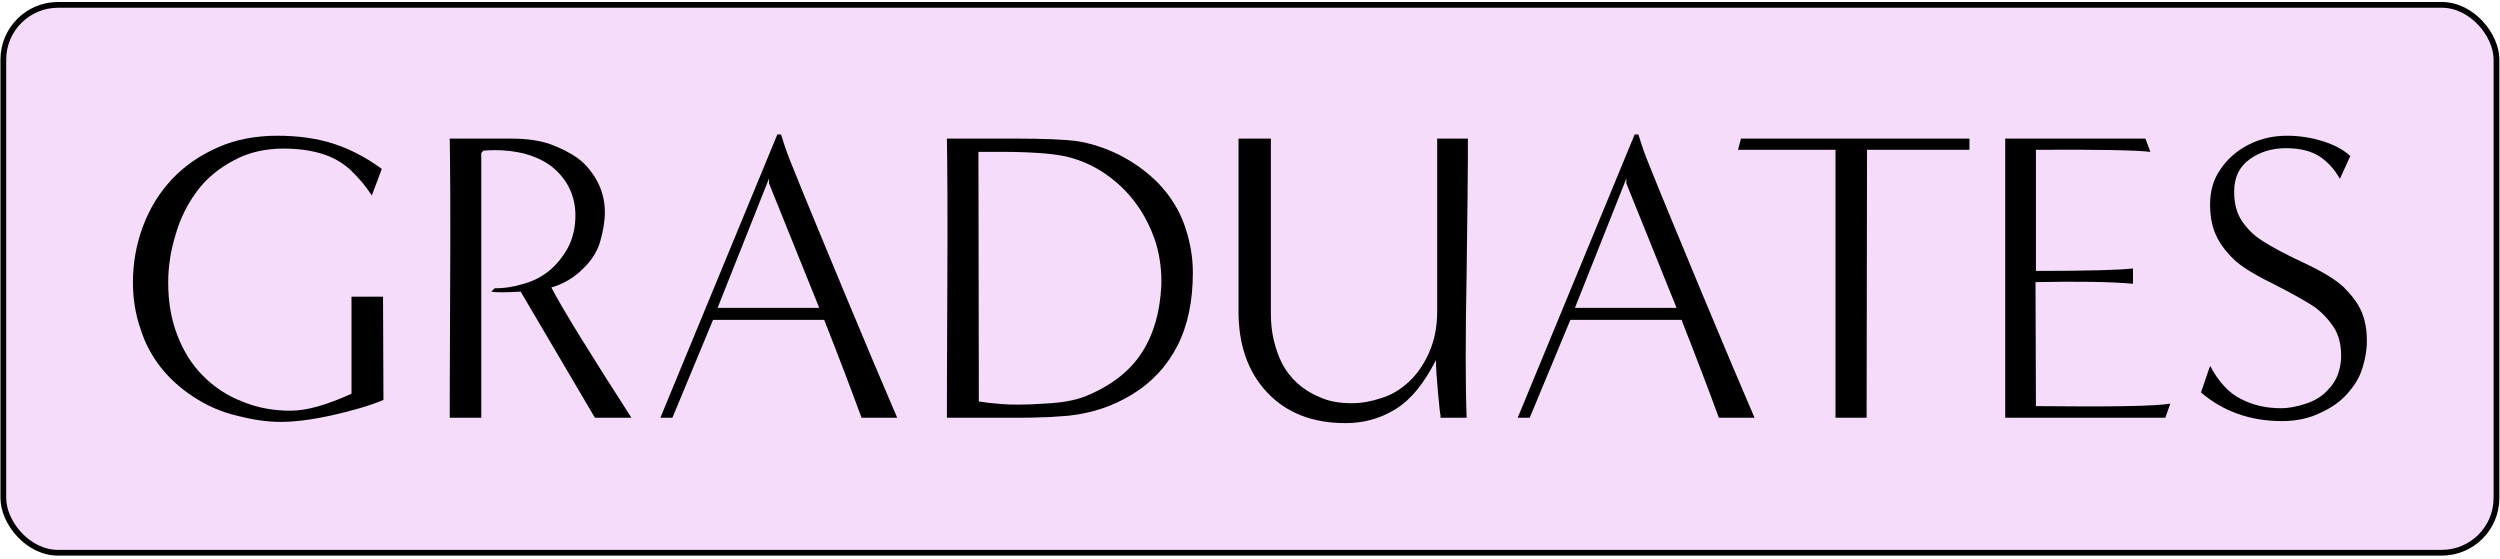
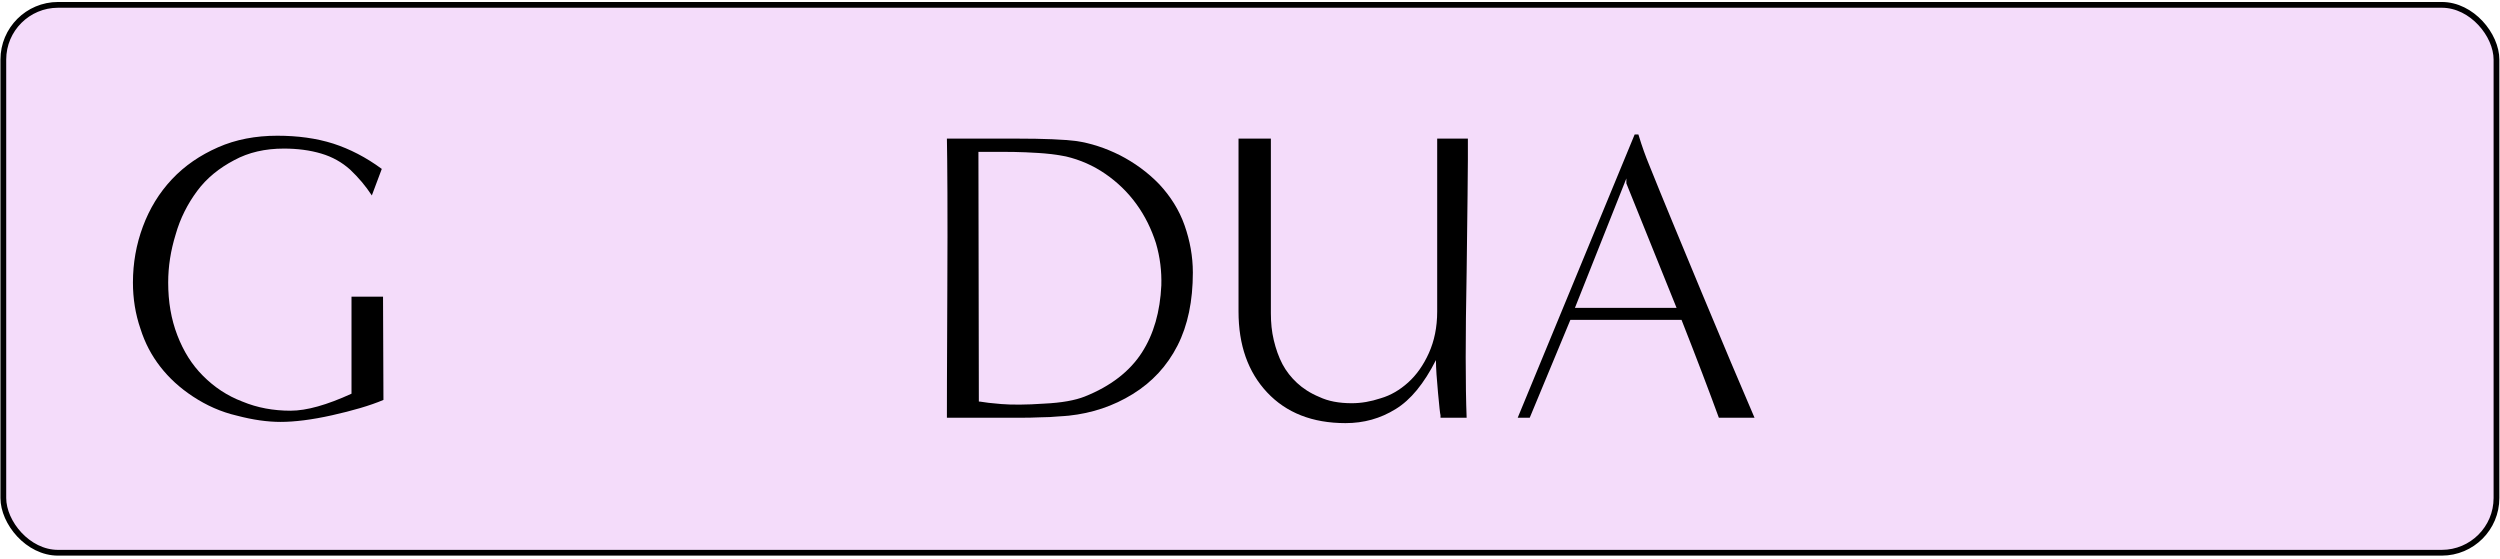
<svg xmlns="http://www.w3.org/2000/svg" width="434" height="97" viewBox="0 0 434 97" fill="none">
  <rect x="0.578" y="0.844" width="432.81" height="95.112" rx="9.5" fill="#F4DCFA" />
  <rect x="0.578" y="0.844" width="432.81" height="95.112" rx="9.5" stroke="black" />
-   <path d="M382.088 68.13L383.672 63.523C385.184 66.331 386.984 68.275 389.072 69.282C391.16 70.362 393.464 70.867 395.984 70.867C397.352 70.867 398.792 70.579 400.304 70.075C401.816 69.57 403.04 68.85 403.976 67.843C404.912 66.906 405.56 65.898 405.92 64.819C406.28 63.739 406.424 62.73 406.424 61.794C406.424 59.779 405.992 58.05 405.056 56.682C404.12 55.315 402.968 54.09 401.6 53.154C400.16 52.218 397.856 50.922 394.616 49.267C391.376 47.682 389 46.242 387.632 44.874C386.264 43.507 385.256 42.139 384.608 40.627C383.96 39.114 383.672 37.459 383.672 35.514C383.672 33.139 384.248 31.122 385.472 29.395C386.624 27.666 388.208 26.227 390.296 25.146C392.384 24.067 394.616 23.562 397.064 23.562C399.008 23.562 401.096 23.851 403.184 24.498C405.272 25.146 406.856 26.011 408.008 27.09L406.208 31.05C405.272 29.395 404.12 28.099 402.68 27.163C401.24 26.227 399.296 25.723 396.848 25.723C394.4 25.723 392.312 26.37 390.512 27.666C388.712 28.962 387.848 30.834 387.848 33.282C387.848 35.298 388.28 37.026 389.216 38.395C390.152 39.763 391.304 40.914 392.816 41.85C394.256 42.786 396.632 44.083 399.872 45.594C403.112 47.106 405.488 48.547 406.856 49.843C408.224 51.211 409.304 52.578 409.952 54.09C410.6 55.602 410.888 57.258 410.888 59.203C410.888 60.786 410.6 62.37 410.096 63.955C409.592 65.611 408.656 67.05 407.432 68.418C406.208 69.787 404.624 70.867 402.68 71.731C400.736 72.666 398.576 73.099 396.128 73.099C390.656 73.099 385.976 71.442 382.088 68.13Z" fill="black" />
-   <path d="M375.899 72.519H348.107V24.062H372.443L373.307 26.366C371.075 26.078 364.451 25.934 353.435 26.006V47.031C362.291 47.031 367.907 46.886 370.283 46.599V49.263C366.323 48.903 360.635 48.831 353.363 48.974L353.435 70.502C366.611 70.647 374.387 70.502 376.763 70.07L375.899 72.519Z" fill="black" />
-   <path d="M324.043 72.519H318.643V26.006H301.723L302.227 24.062H341.899V26.006H324.115L324.043 72.519Z" fill="black" />
  <path d="M304.585 72.52H298.393C296.737 67.984 294.577 62.296 291.913 55.528H272.617L265.561 72.52H263.473L283.777 23.344H284.425C285.073 25.504 285.721 27.232 286.225 28.456C288.673 34.576 291.769 41.992 295.441 50.848C299.113 59.704 302.209 66.976 304.585 72.52ZM273.409 53.44H291.049L282.337 31.84V30.976L273.409 53.44Z" fill="black" />
  <path d="M254.608 72.519H250.072C250.072 72.447 250.072 72.302 250.072 72.087C250 71.871 249.856 70.575 249.64 68.198C249.424 65.823 249.28 63.95 249.28 62.511C247.192 66.615 244.888 69.422 242.296 71.007C239.632 72.662 236.752 73.454 233.584 73.454C227.824 73.454 223.288 71.654 219.976 68.126C216.664 64.599 215.008 59.919 215.008 54.087V24.062H220.624V54.374C220.624 56.031 220.768 57.542 221.128 59.054C221.488 60.566 221.992 62.007 222.64 63.23C223.288 64.454 224.152 65.534 225.16 66.471C226.168 67.406 227.464 68.27 229.048 68.918C230.56 69.638 232.432 69.999 234.664 69.999C236.32 69.999 237.976 69.71 239.704 69.135C241.432 68.63 243.016 67.695 244.456 66.398C245.896 65.103 247.12 63.374 248.056 61.286C248.992 59.199 249.496 56.822 249.496 54.087V24.062H254.824C254.824 24.71 254.824 25.863 254.824 27.663C254.824 29.462 254.752 36.014 254.608 47.246C254.392 58.55 254.392 66.975 254.608 72.519Z" fill="black" />
  <path d="M170.071 72.519H164.383C164.383 72.447 164.383 72.159 164.383 71.799C164.383 71.439 164.383 64.311 164.455 50.414C164.527 36.59 164.455 27.806 164.383 24.062H176.407C181.231 24.062 184.687 24.206 186.919 24.494C189.295 24.855 191.815 25.646 194.407 26.942C196.927 28.238 199.231 29.895 201.247 31.983C203.191 34.071 204.703 36.447 205.639 39.111C206.575 41.775 207.079 44.511 207.079 47.319C207.079 52.215 206.215 56.462 204.415 59.99C202.615 63.519 200.023 66.326 196.639 68.415C193.255 70.502 189.583 71.727 185.551 72.159C185.047 72.231 184.399 72.231 183.607 72.302C182.815 72.374 181.807 72.447 180.583 72.447C179.359 72.519 178.063 72.519 176.695 72.519C175.327 72.519 173.959 72.519 172.591 72.519C171.223 72.519 170.359 72.519 170.071 72.519ZM169.855 26.366L169.927 69.71C169.999 69.71 170.215 69.71 170.575 69.782C170.935 69.855 172.015 69.999 173.815 70.142C175.615 70.287 178.135 70.287 181.231 70.07C184.327 69.927 186.631 69.495 188.287 68.847C192.823 67.046 196.135 64.454 198.223 61.215C200.311 57.974 201.391 54.087 201.607 49.55C201.679 47.102 201.391 44.654 200.671 42.206C199.879 39.758 198.799 37.526 197.287 35.438C195.775 33.35 193.975 31.622 191.887 30.183C189.799 28.742 187.495 27.735 185.047 27.159C184.399 27.015 183.463 26.87 182.239 26.727C181.015 26.582 179.575 26.511 178.063 26.439C176.479 26.366 175.183 26.366 174.247 26.366C173.239 26.366 172.303 26.366 171.439 26.366C170.575 26.366 170.071 26.366 169.855 26.366Z" fill="black" />
-   <path d="M155.753 72.52H149.561C147.905 67.984 145.745 62.296 143.081 55.528H123.785L116.729 72.52H114.641L134.945 23.344H135.593C136.241 25.504 136.889 27.232 137.393 28.456C139.841 34.576 142.937 41.992 146.609 50.848C150.281 59.704 153.377 66.976 155.753 72.52ZM124.577 53.44H142.217L133.505 31.84V30.976L124.577 53.44Z" fill="black" />
-   <path d="M109.612 72.519H103.276L90.388 50.63C87.724 50.775 86.068 50.775 85.276 50.63L85.852 50.054C87.436 50.054 89.02 49.839 90.676 49.334C92.332 48.903 93.844 48.182 95.212 47.102C96.58 46.023 97.66 44.654 98.596 42.998C99.46 41.343 99.892 39.471 99.892 37.383C99.892 35.87 99.604 34.358 98.956 32.919C98.308 31.479 97.3 30.183 96.004 29.102C94.708 28.023 93.052 27.23 90.964 26.654C88.876 26.151 86.572 25.934 83.908 26.151L83.548 26.582V72.519H78.076C78.076 72.447 78.076 72.159 78.076 71.799C78.076 71.439 78.076 64.311 78.148 50.414C78.22 36.59 78.148 27.806 78.076 24.062H88.66C91.324 24.062 93.556 24.351 95.428 24.998C97.228 25.646 98.812 26.439 100.18 27.375C101.476 28.311 102.628 29.607 103.564 31.262C104.5 32.919 105.004 34.791 105.004 36.879C105.004 38.391 104.716 40.047 104.212 41.846C103.708 43.647 102.7 45.23 101.188 46.67C99.676 48.182 97.876 49.263 95.716 49.91C97.66 53.654 102.34 61.215 109.612 72.519Z" fill="black" />
  <path d="M61.022 68.347V51.498H66.494L66.566 69.427C64.19 70.434 61.166 71.299 57.638 72.091C54.11 72.882 51.086 73.243 48.71 73.243C46.406 73.243 43.886 72.882 41.15 72.162C38.342 71.514 35.822 70.362 33.518 68.85C31.214 67.338 29.342 65.611 27.83 63.666C26.318 61.722 25.166 59.562 24.374 57.042C23.51 54.523 23.078 51.858 23.078 49.05C23.078 45.666 23.654 42.426 24.806 39.331C25.958 36.234 27.614 33.498 29.846 31.122C32.078 28.747 34.742 26.947 37.838 25.578C40.934 24.21 44.39 23.562 48.134 23.562C51.662 23.562 54.902 23.994 57.854 24.93C60.734 25.866 63.542 27.306 66.278 29.323L64.55 33.931C63.47 32.275 62.246 30.834 60.806 29.466C59.366 28.171 57.71 27.235 55.766 26.659C53.822 26.082 51.662 25.794 49.286 25.794C46.046 25.794 43.166 26.442 40.646 27.811C38.054 29.178 35.894 30.907 34.238 33.139C32.582 35.37 31.286 37.891 30.494 40.699C29.63 43.507 29.198 46.242 29.198 49.05C29.198 52.362 29.702 55.386 30.782 58.194C31.862 61.002 33.302 63.306 35.246 65.251C37.19 67.195 39.422 68.707 42.086 69.715C44.678 70.794 47.486 71.299 50.438 71.299C53.246 71.299 56.774 70.29 61.022 68.347Z" fill="black" />
</svg>